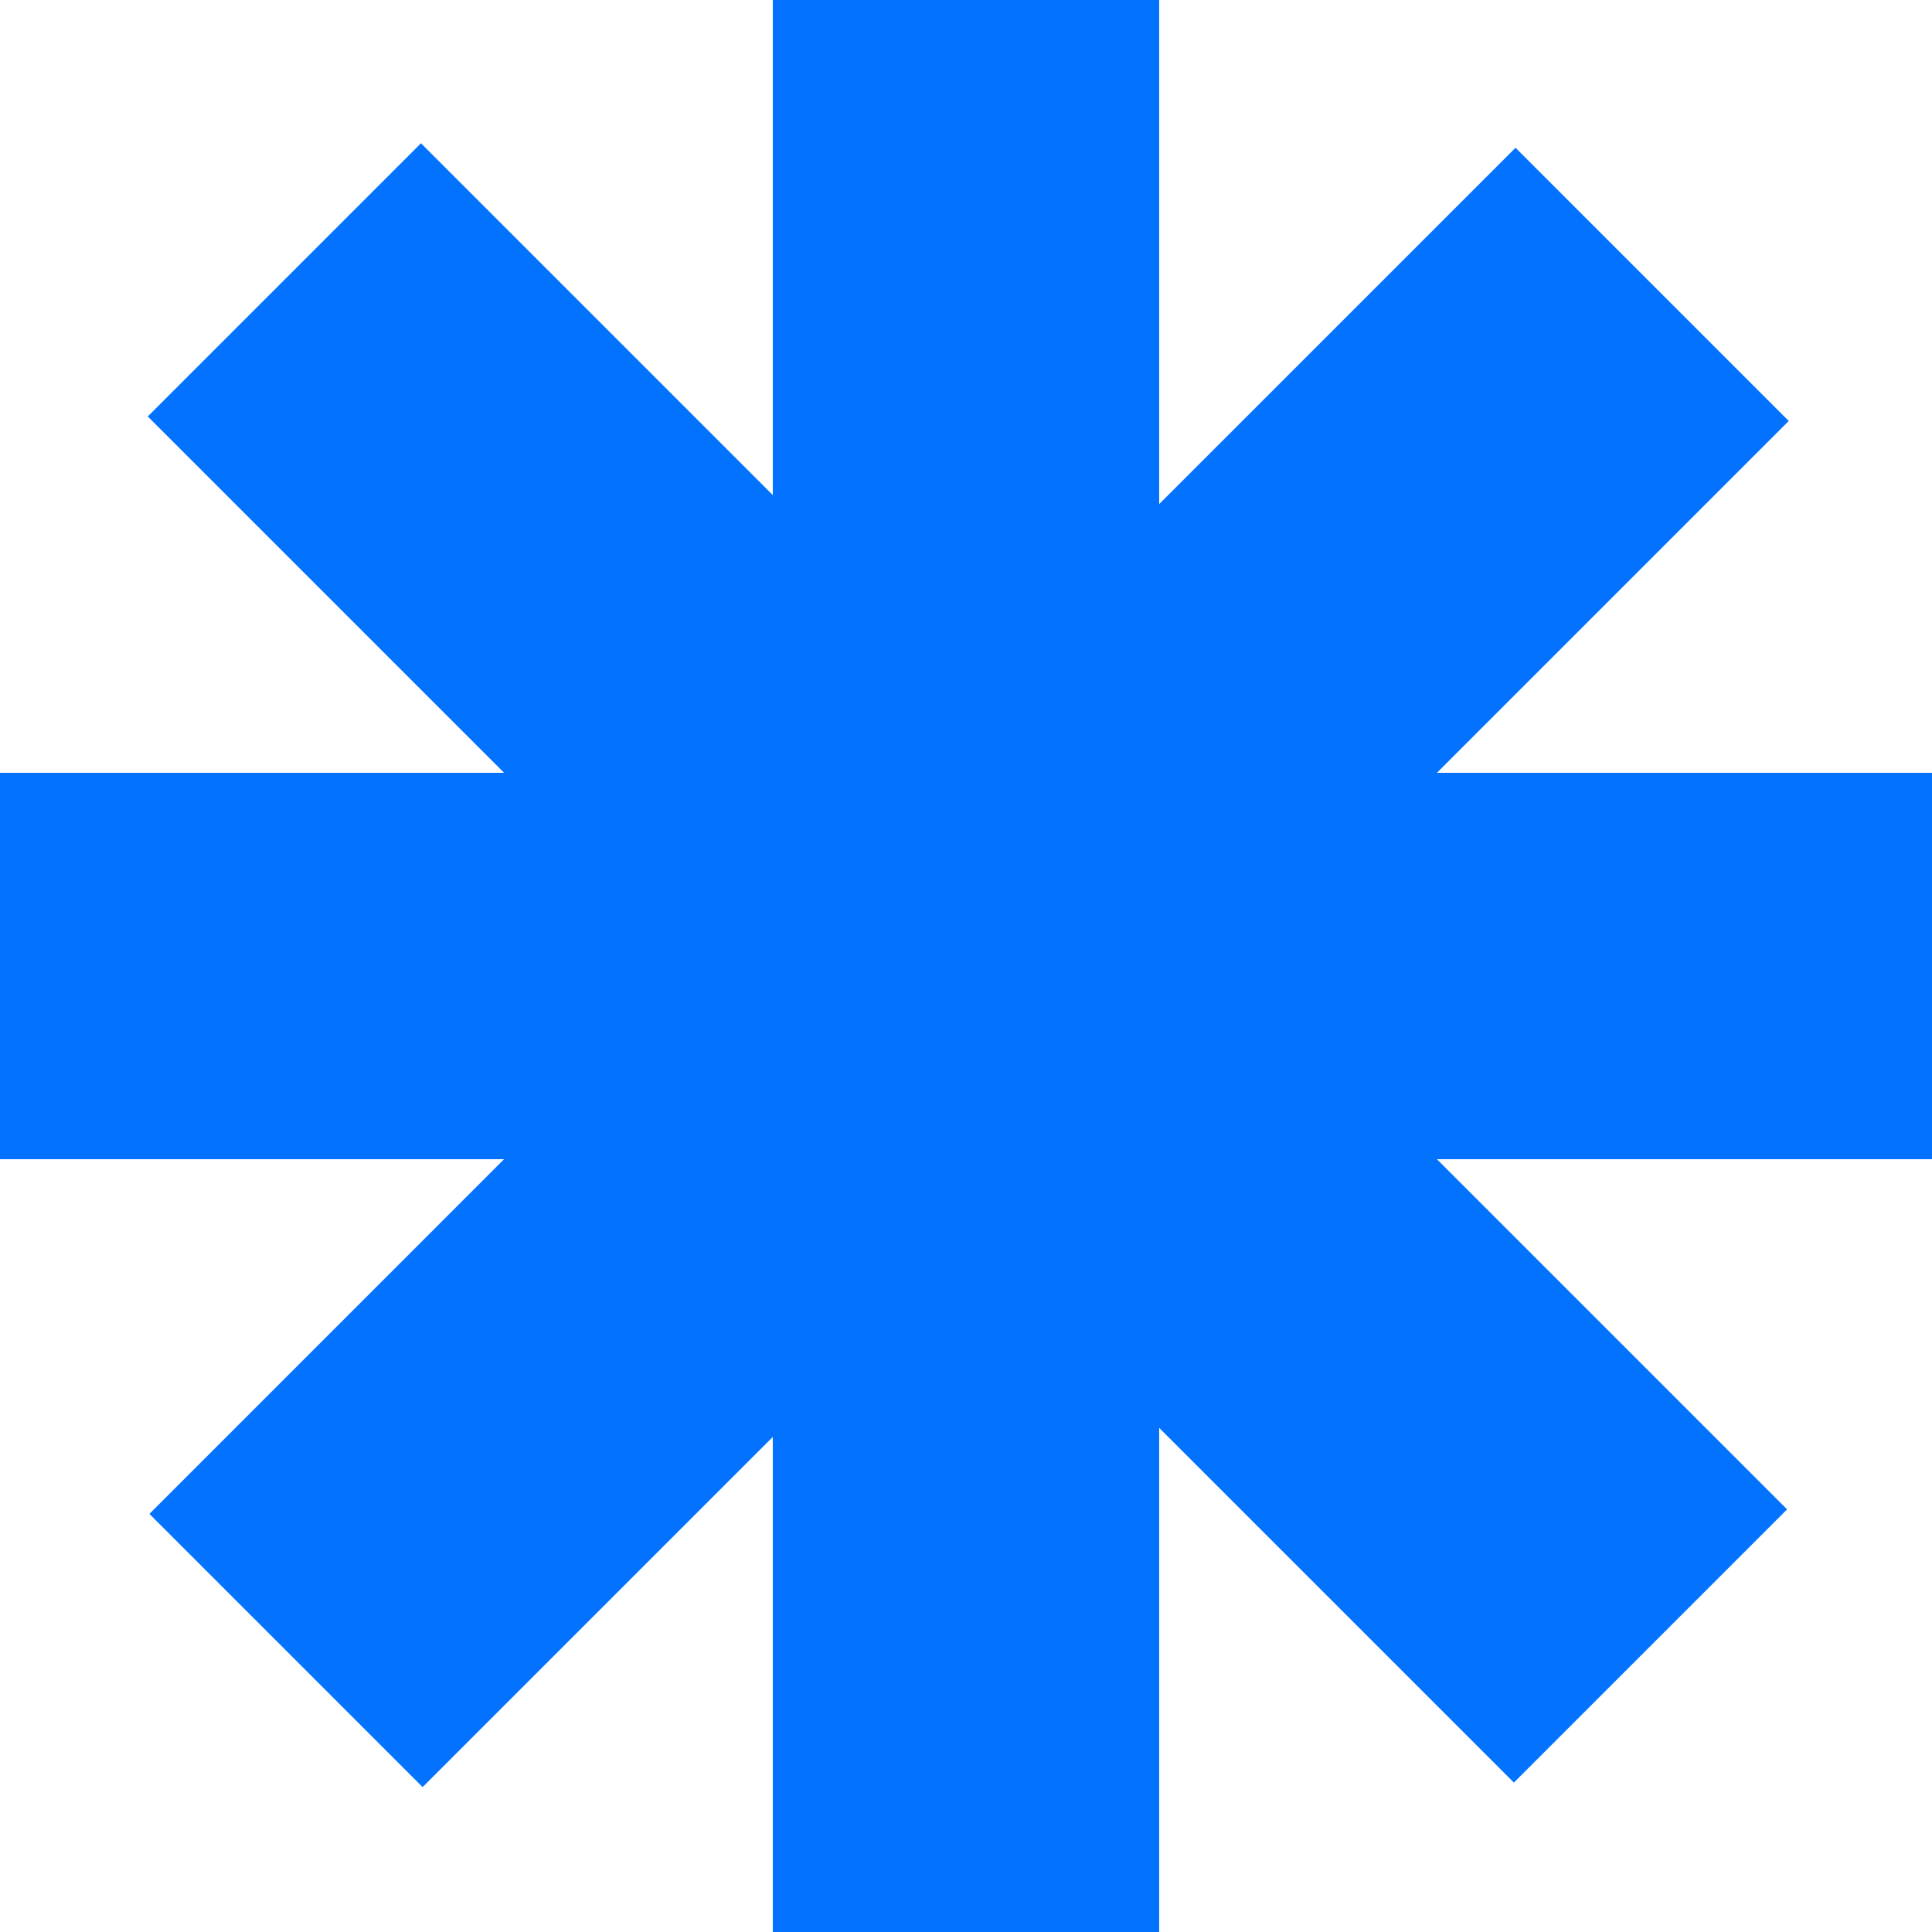
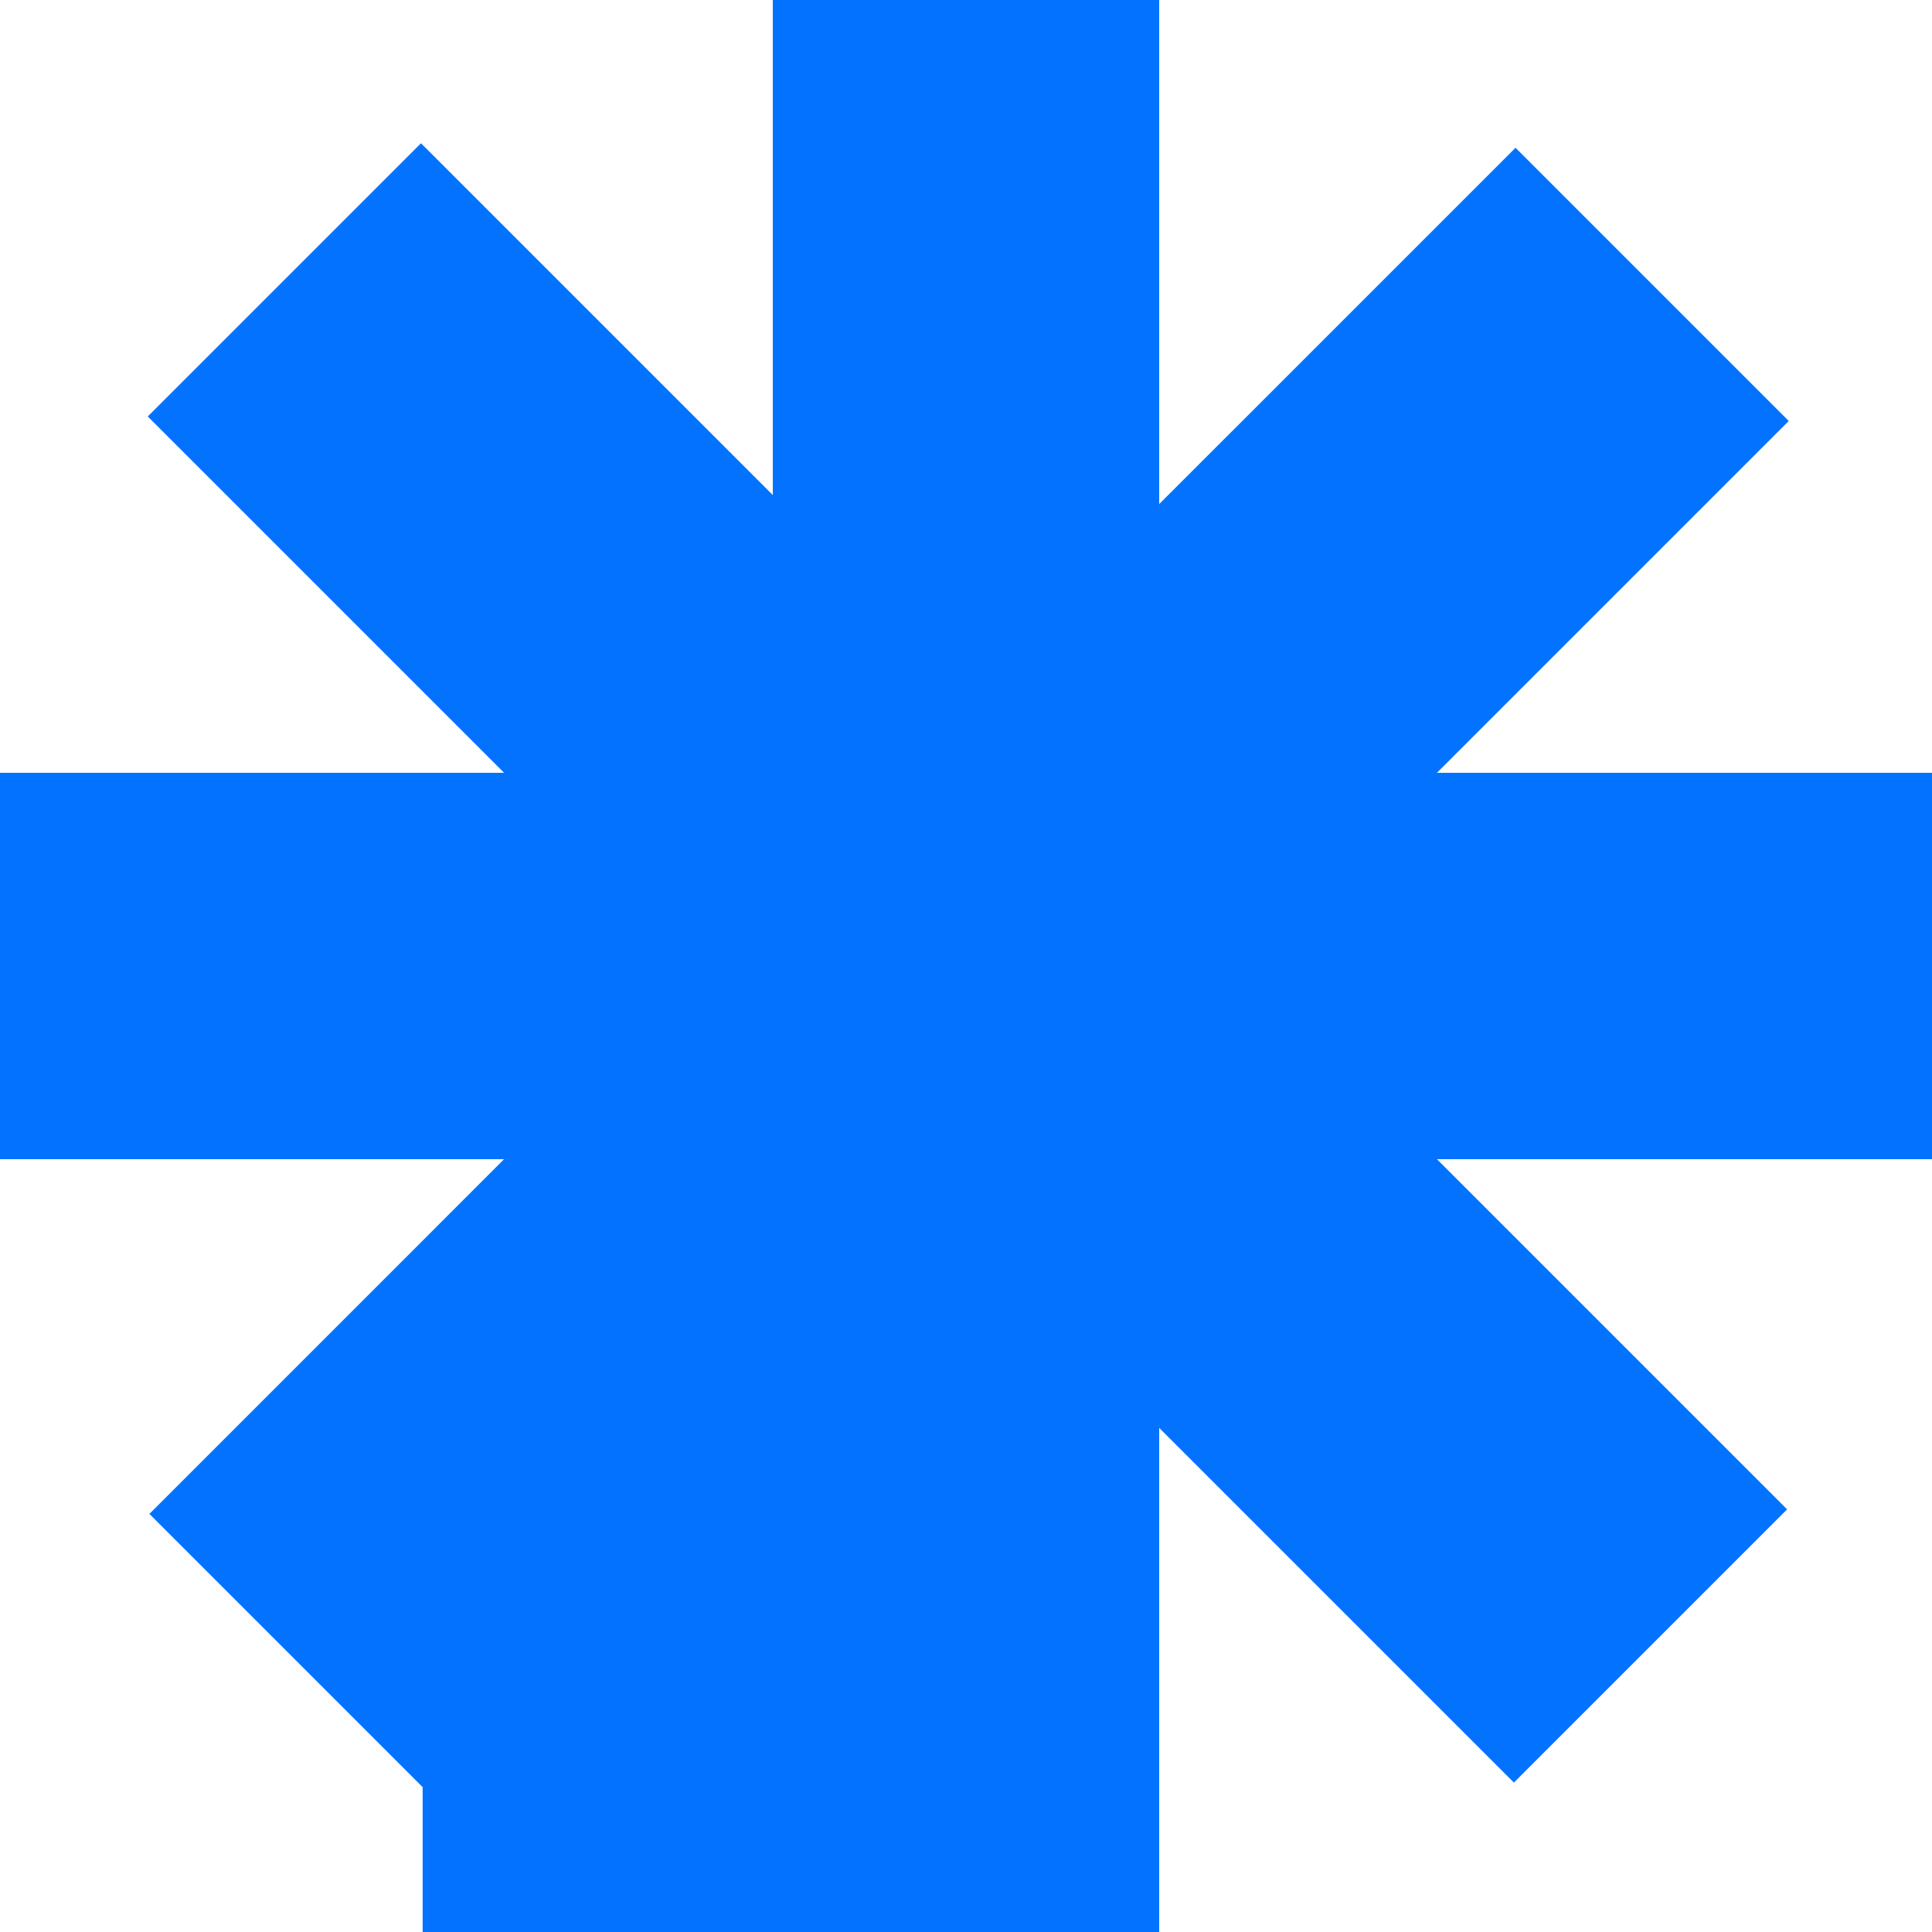
<svg xmlns="http://www.w3.org/2000/svg" width="160" height="160" viewBox="0 0 160 160" fill="none">
-   <path fill-rule="evenodd" clip-rule="evenodd" d="M96 0H64V41L34.863 11.863L12.236 34.49L41.745 64L0 64V96H41.745L12.373 125.373L35 148L64 119V160H96V118.255L125.373 147.627L148 125L119 96H160V64L119 64L148.137 34.863L125.51 12.236L96 41.745V0Z" fill="#0373FF" />
+   <path fill-rule="evenodd" clip-rule="evenodd" d="M96 0H64V41L34.863 11.863L12.236 34.49L41.745 64L0 64V96H41.745L12.373 125.373L35 148V160H96V118.255L125.373 147.627L148 125L119 96H160V64L119 64L148.137 34.863L125.51 12.236L96 41.745V0Z" fill="#0373FF" />
</svg>